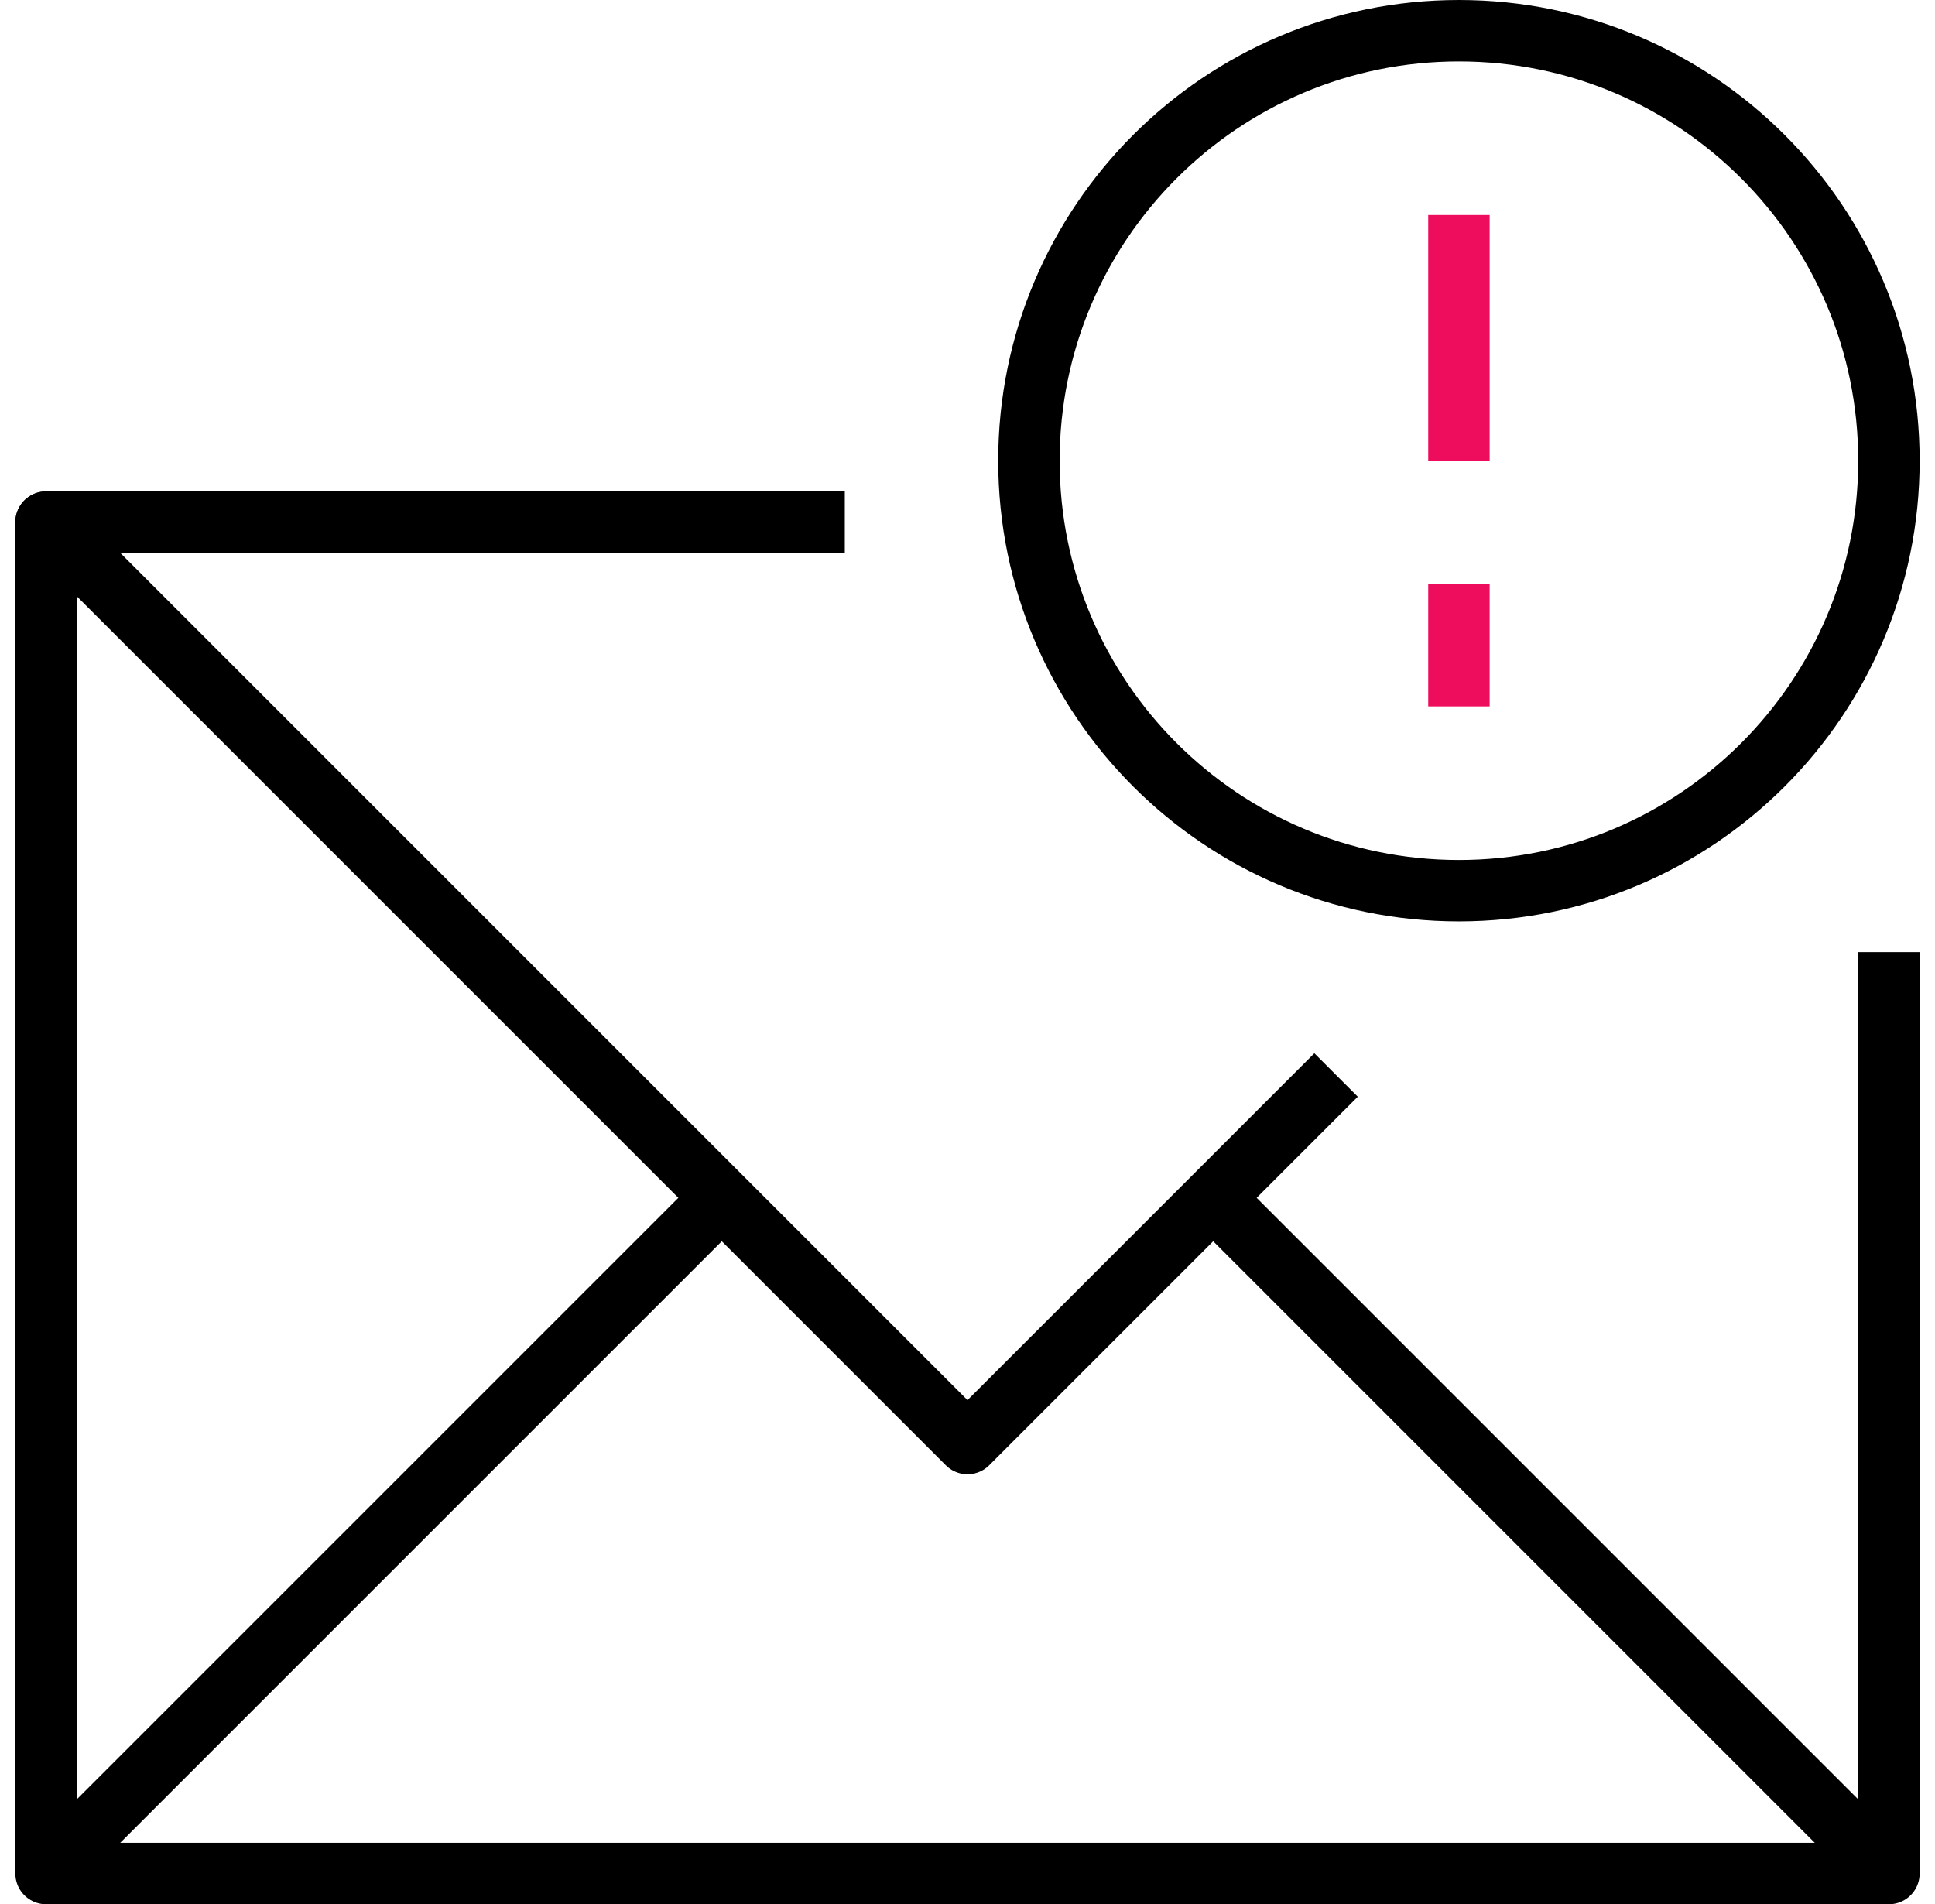
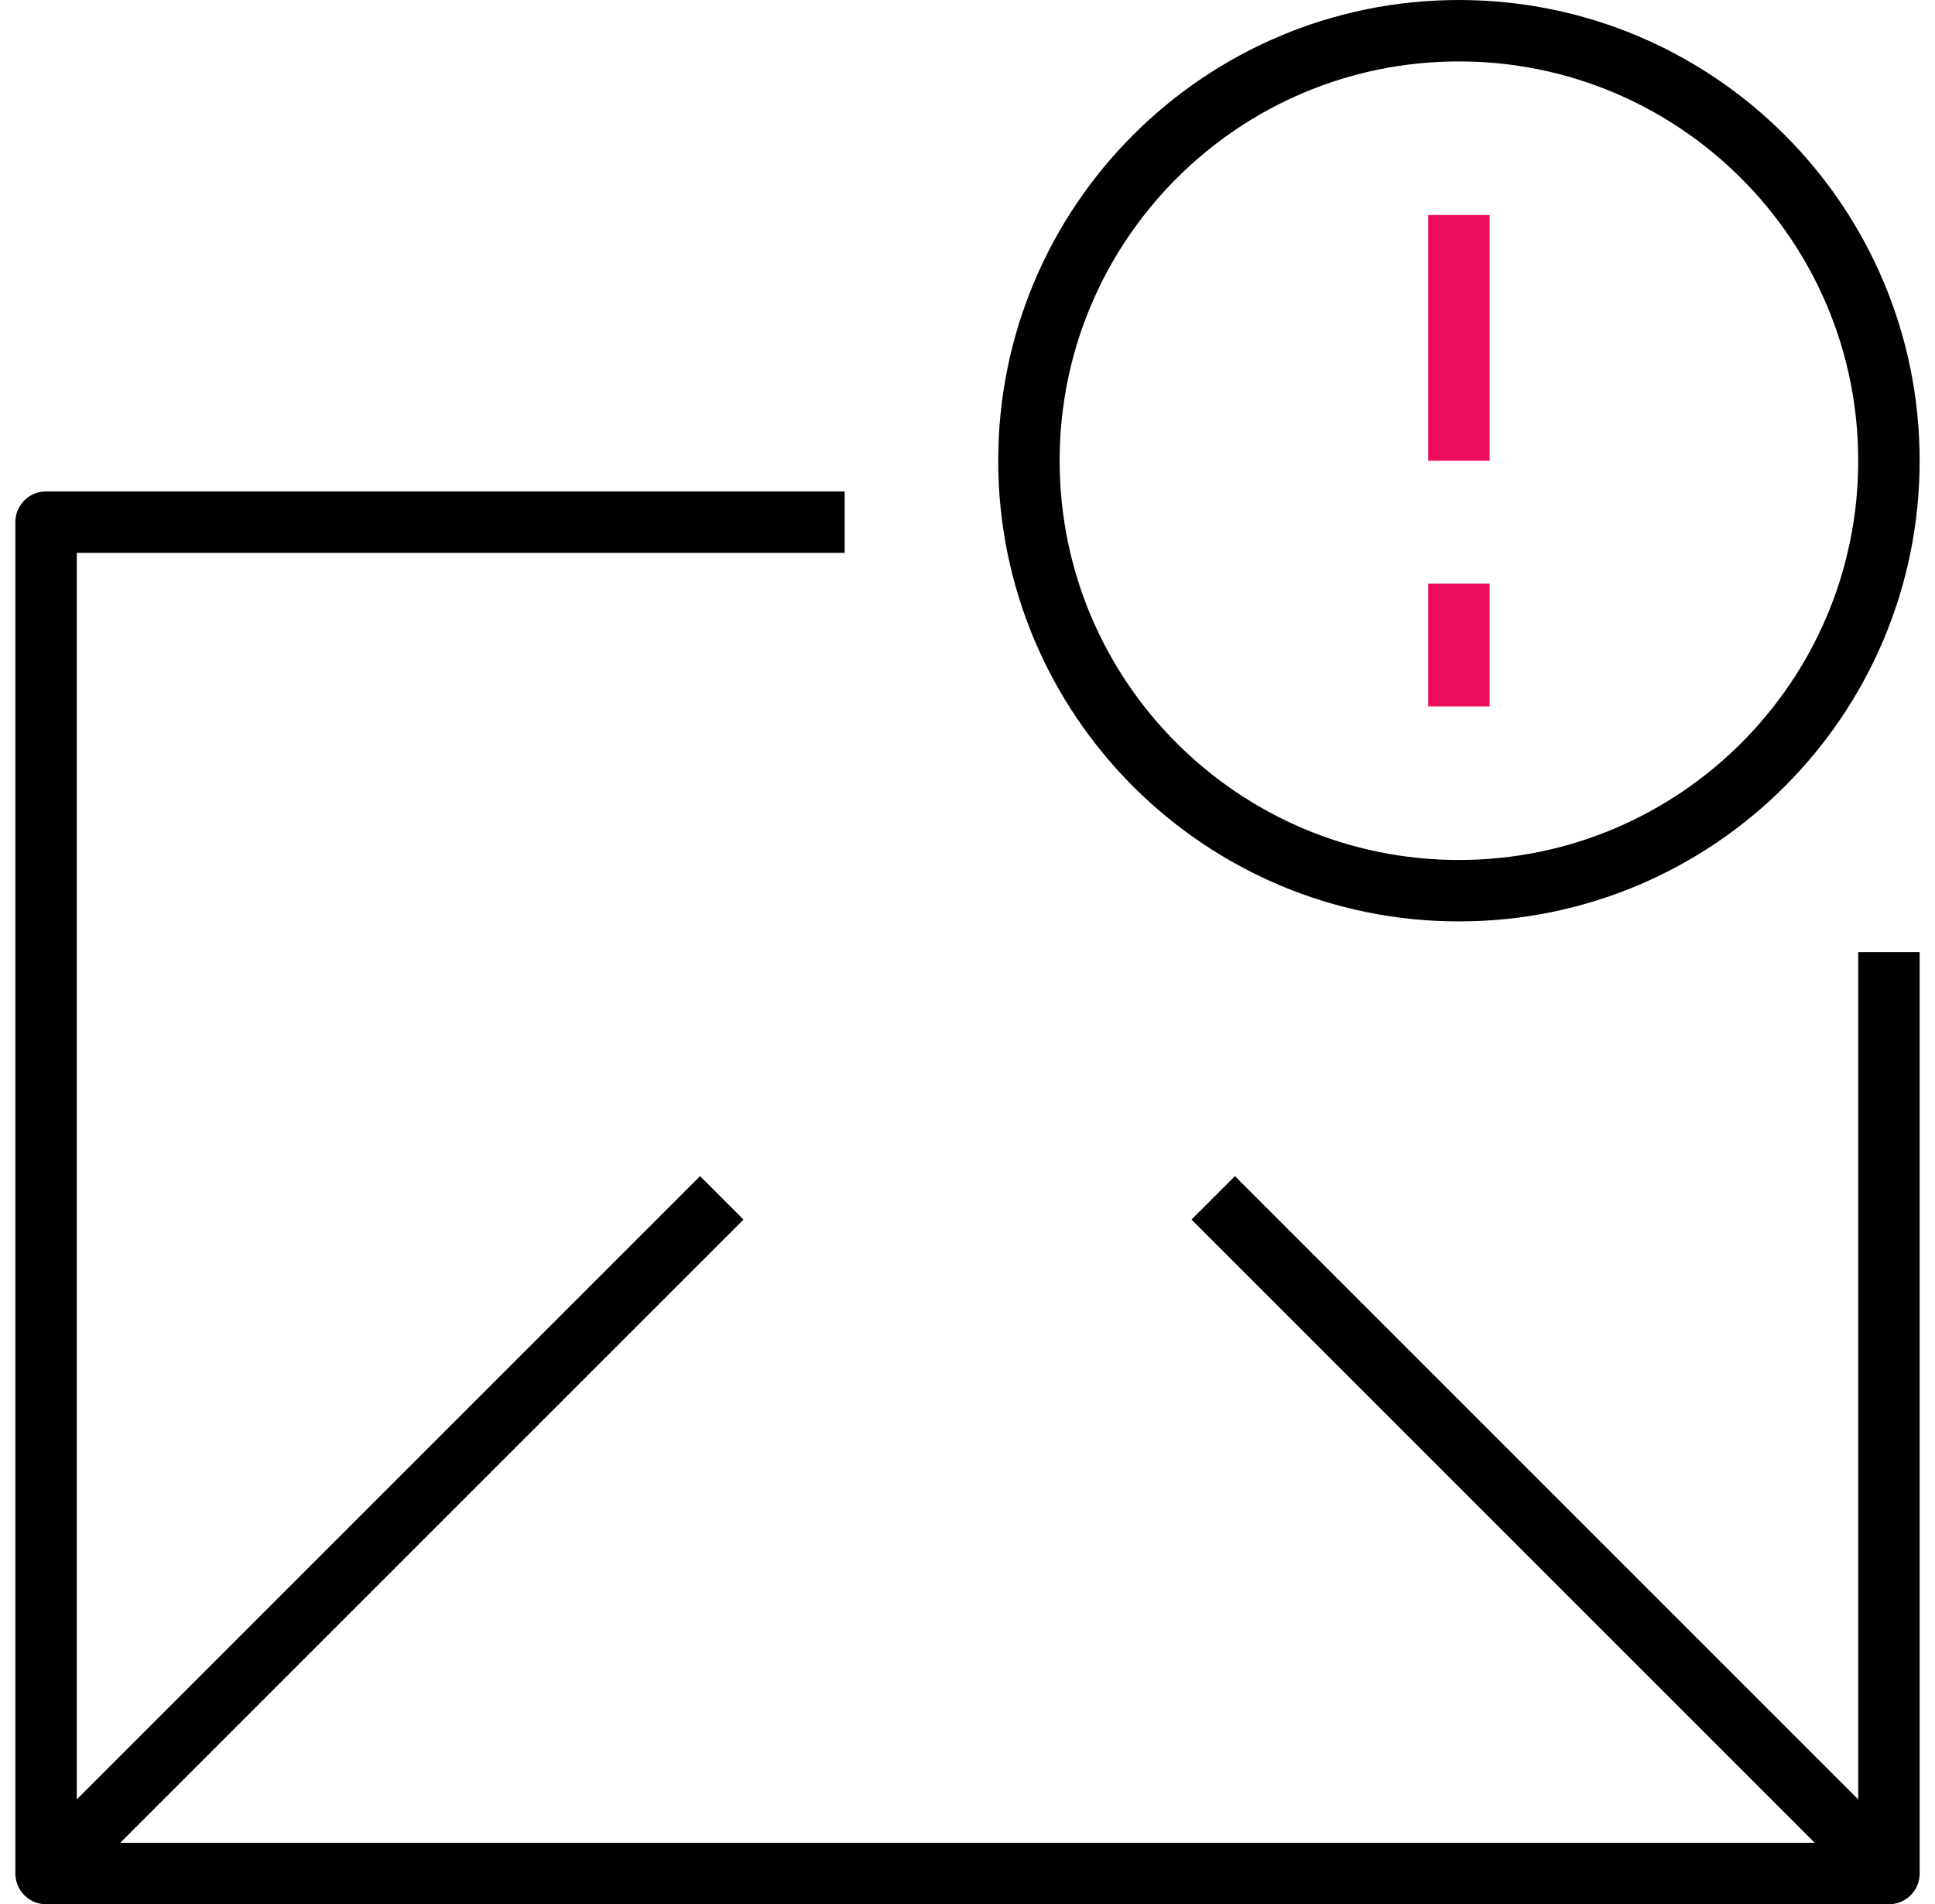
<svg xmlns="http://www.w3.org/2000/svg" width="63" height="62" viewBox="0 0 63 62" fill="none">
  <path d="M27.5 17H1.5V61H61.5V31" stroke="black" stroke-width="2" stroke-miterlimit="10" stroke-linejoin="round" />
-   <path d="M27.5 17H1.5L31.5 47L43.5 35" stroke="black" stroke-width="2" stroke-miterlimit="10" stroke-linejoin="round" />
  <path d="M1.5 61L23.5 39" stroke="black" stroke-width="2" stroke-miterlimit="10" stroke-linejoin="round" />
  <path d="M61.5 61L39.5 39" stroke="black" stroke-width="2" stroke-miterlimit="10" stroke-linejoin="round" />
  <path d="M47.5 29C55.232 29 61.5 22.732 61.5 15C61.5 7.268 55.232 1 47.5 1C39.768 1 33.5 7.268 33.5 15C33.5 22.732 39.768 29 47.5 29Z" stroke="black" stroke-width="2" stroke-miterlimit="10" stroke-linejoin="round" />
  <path d="M47.5 19V23" stroke="#EE0C5D" stroke-width="2" stroke-miterlimit="10" stroke-linejoin="round" />
  <path d="M47.5 15V7" stroke="#EE0C5D" stroke-width="2" stroke-miterlimit="10" stroke-linejoin="round" />
</svg>